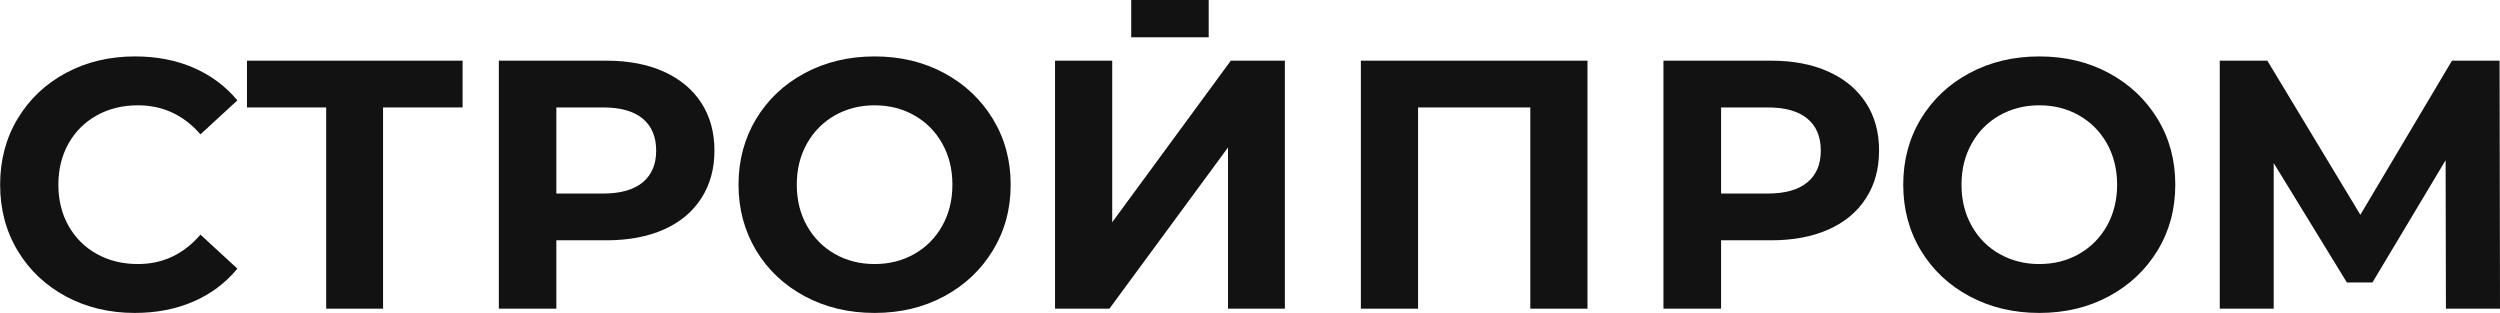
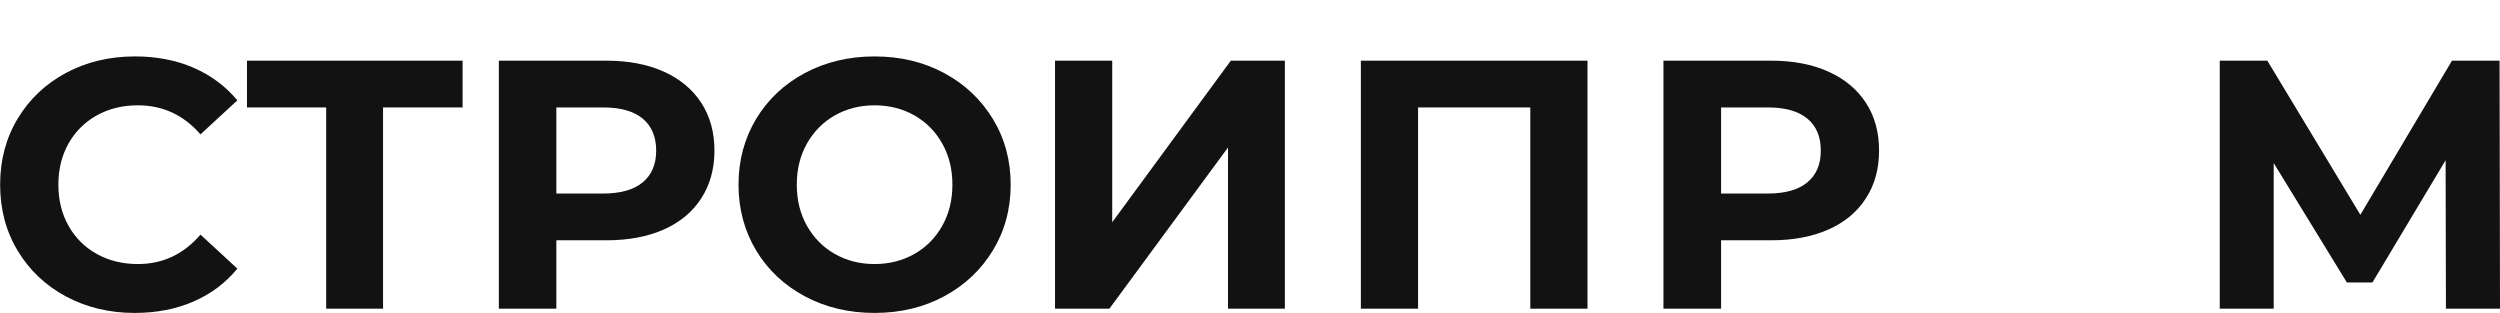
<svg xmlns="http://www.w3.org/2000/svg" width="2609" height="327" viewBox="0 0 2609 327" fill="none">
  <path d="M140.622 326.572C114.158 326.572 90.283 320.845 68.883 309.387C47.509 297.918 30.695 282.02 18.465 261.688C6.221 241.343 0.133 218.362 0.133 192.728C0.133 167.09 6.224 144.109 18.465 123.767C30.695 103.432 47.509 87.541 68.883 76.068C90.283 64.607 114.27 58.879 140.961 58.879C163.481 58.879 183.756 62.82 201.998 70.708C220.132 78.592 235.335 89.939 247.724 104.723L209.207 140.222C191.639 120.013 169.904 109.903 143.888 109.903C127.898 109.903 113.593 113.423 100.981 120.441C88.369 127.463 78.572 137.271 71.464 149.84C64.425 162.409 60.921 176.707 60.921 192.728C60.921 208.745 64.425 223.047 71.464 235.616C78.572 248.185 88.369 257.993 100.981 265.014C113.593 272.036 127.898 275.552 143.888 275.552C169.901 275.552 191.639 265.316 209.207 244.852L247.724 280.348C235.339 295.391 220.02 306.849 201.775 314.744C183.529 322.632 163.142 326.572 140.622 326.572V326.572Z" fill="#121212" />
  <path d="M482.755 112.129H399.756V322.136H340.406V112.129H257.742V63.319H482.755V112.129Z" fill="#121212" />
  <path d="M632.871 63.319C655.845 63.319 675.778 67.138 692.783 74.778C709.677 82.417 722.74 93.268 731.863 107.307C740.985 121.361 745.602 138.011 745.602 157.231C745.602 176.214 740.985 192.796 731.863 206.961C722.743 221.137 709.677 231.981 692.783 239.506C675.778 247.02 655.845 250.773 632.871 250.773H580.614V322.139H520.59V63.323H632.871V63.319ZM629.494 201.971C647.624 201.971 661.252 198.084 670.71 190.322C680.056 182.56 684.789 171.53 684.789 157.228C684.789 142.678 680.056 131.536 670.71 123.763C661.252 116.001 647.624 112.125 629.494 112.125H580.614V201.967H629.494V201.971Z" fill="#121212" />
  <path d="M912.727 326.573C885.813 326.573 861.486 320.777 839.864 309.197C818.237 297.613 801.347 281.654 789.07 261.319C776.909 240.973 770.713 218.114 770.713 192.732C770.713 167.342 776.905 144.483 789.07 124.141C801.347 103.81 818.237 87.847 839.864 76.267C861.486 64.683 885.813 58.887 912.727 58.887C939.644 58.887 963.855 64.683 985.37 76.267C1006.88 87.847 1023.77 103.81 1036.16 124.141C1048.54 144.487 1054.74 167.346 1054.74 192.732C1054.74 218.118 1048.55 240.977 1036.16 261.319C1023.77 281.654 1006.88 297.613 985.37 309.197C963.855 320.777 939.644 326.573 912.727 326.573ZM912.727 275.552C928.042 275.552 941.894 272.036 954.286 265.015C966.559 257.993 976.359 248.185 983.341 235.616C990.434 223.044 993.927 208.745 993.927 192.728C993.927 176.708 990.434 162.409 983.341 149.84C976.355 137.268 966.559 127.46 954.286 120.442C941.897 113.424 928.045 109.904 912.727 109.904C897.412 109.904 883.56 113.424 871.172 120.442C858.899 127.463 849.21 137.271 842.116 149.84C835.023 162.409 831.53 176.708 831.53 192.728C831.53 208.745 835.023 223.047 842.116 235.616C849.213 248.185 858.899 257.993 871.172 265.015C883.556 272.036 897.412 275.552 912.727 275.552Z" fill="#121212" />
  <path d="M1101.03 63.319H1160.71V231.92L1284.48 63.319H1340.9V322.136H1281.55V153.906L1157.78 322.136H1101.03V63.319Z" fill="#121212" />
  <path d="M1656.7 63.319V322.136H1597.02V112.129H1479.89V322.136H1420.2V63.319H1656.7Z" fill="#121212" />
  <path d="M1848.37 63.319C1871.35 63.319 1891.28 67.138 1908.17 74.778C1925.18 82.417 1938.13 93.268 1947.25 107.307C1956.49 121.361 1960.99 138.011 1960.99 157.231C1960.99 176.214 1956.49 192.796 1947.25 206.961C1938.13 221.137 1925.18 231.981 1908.17 239.506C1891.28 247.02 1871.35 250.773 1848.37 250.773H1796.12V322.139H1735.98V63.323H1848.37V63.319ZM1845 201.971C1863.01 201.971 1876.75 198.084 1886.1 190.322C1895.56 182.56 1900.18 171.53 1900.18 157.228C1900.18 142.678 1895.56 131.536 1886.1 123.763C1876.75 116.001 1863.01 112.125 1845 112.125H1796.12V201.967H1845V201.971Z" fill="#121212" />
-   <path d="M2128.23 326.573C2101.32 326.573 2076.99 320.777 2055.37 309.197C2033.74 297.613 2016.85 281.654 2004.57 261.319C1992.3 240.973 1986.22 218.114 1986.22 192.732C1986.22 167.342 1992.3 144.483 2004.57 124.141C2016.85 103.81 2033.74 87.847 2055.37 76.267C2076.99 64.683 2101.32 58.887 2128.23 58.887C2155.15 58.887 2179.36 64.683 2200.87 76.267C2222.39 87.847 2239.28 103.81 2251.66 124.141C2264.05 144.487 2270.13 167.346 2270.13 192.732C2270.13 218.118 2264.05 240.977 2251.66 261.319C2239.28 281.654 2222.39 297.613 2200.87 309.197C2179.36 320.777 2155.15 326.573 2128.23 326.573ZM2128.23 275.552C2143.55 275.552 2157.4 272.036 2169.68 265.015C2182.06 257.993 2191.75 248.185 2198.85 235.616C2205.83 223.044 2209.43 208.745 2209.43 192.728C2209.43 176.708 2205.83 162.409 2198.85 149.84C2191.75 137.268 2182.06 127.46 2169.68 120.442C2157.4 113.424 2143.55 109.904 2128.23 109.904C2112.92 109.904 2099.06 113.424 2086.68 120.442C2074.29 127.463 2064.6 137.271 2057.62 149.84C2050.53 162.409 2047.03 176.708 2047.03 192.728C2047.03 208.745 2050.53 223.047 2057.62 235.616C2064.6 248.185 2074.29 257.993 2086.68 265.015C2099.06 272.036 2112.92 275.552 2128.23 275.552Z" fill="#121212" />
  <path d="M2552.57 322.136L2552.24 167.216L2475.88 294.78H2449.19L2372.84 170.171V322.136H2316.53V63.319H2366.19L2463.27 224.158L2558.88 63.319H2608.55L2609 322.136H2552.57Z" fill="#121212" />
-   <path fill-rule="evenodd" clip-rule="evenodd" d="M1180.55 38.919H1261.4V0H1180.55V38.919Z" fill="#121212" />
+   <path fill-rule="evenodd" clip-rule="evenodd" d="M1180.55 38.919H1261.4H1180.55V38.919Z" fill="#121212" />
</svg>